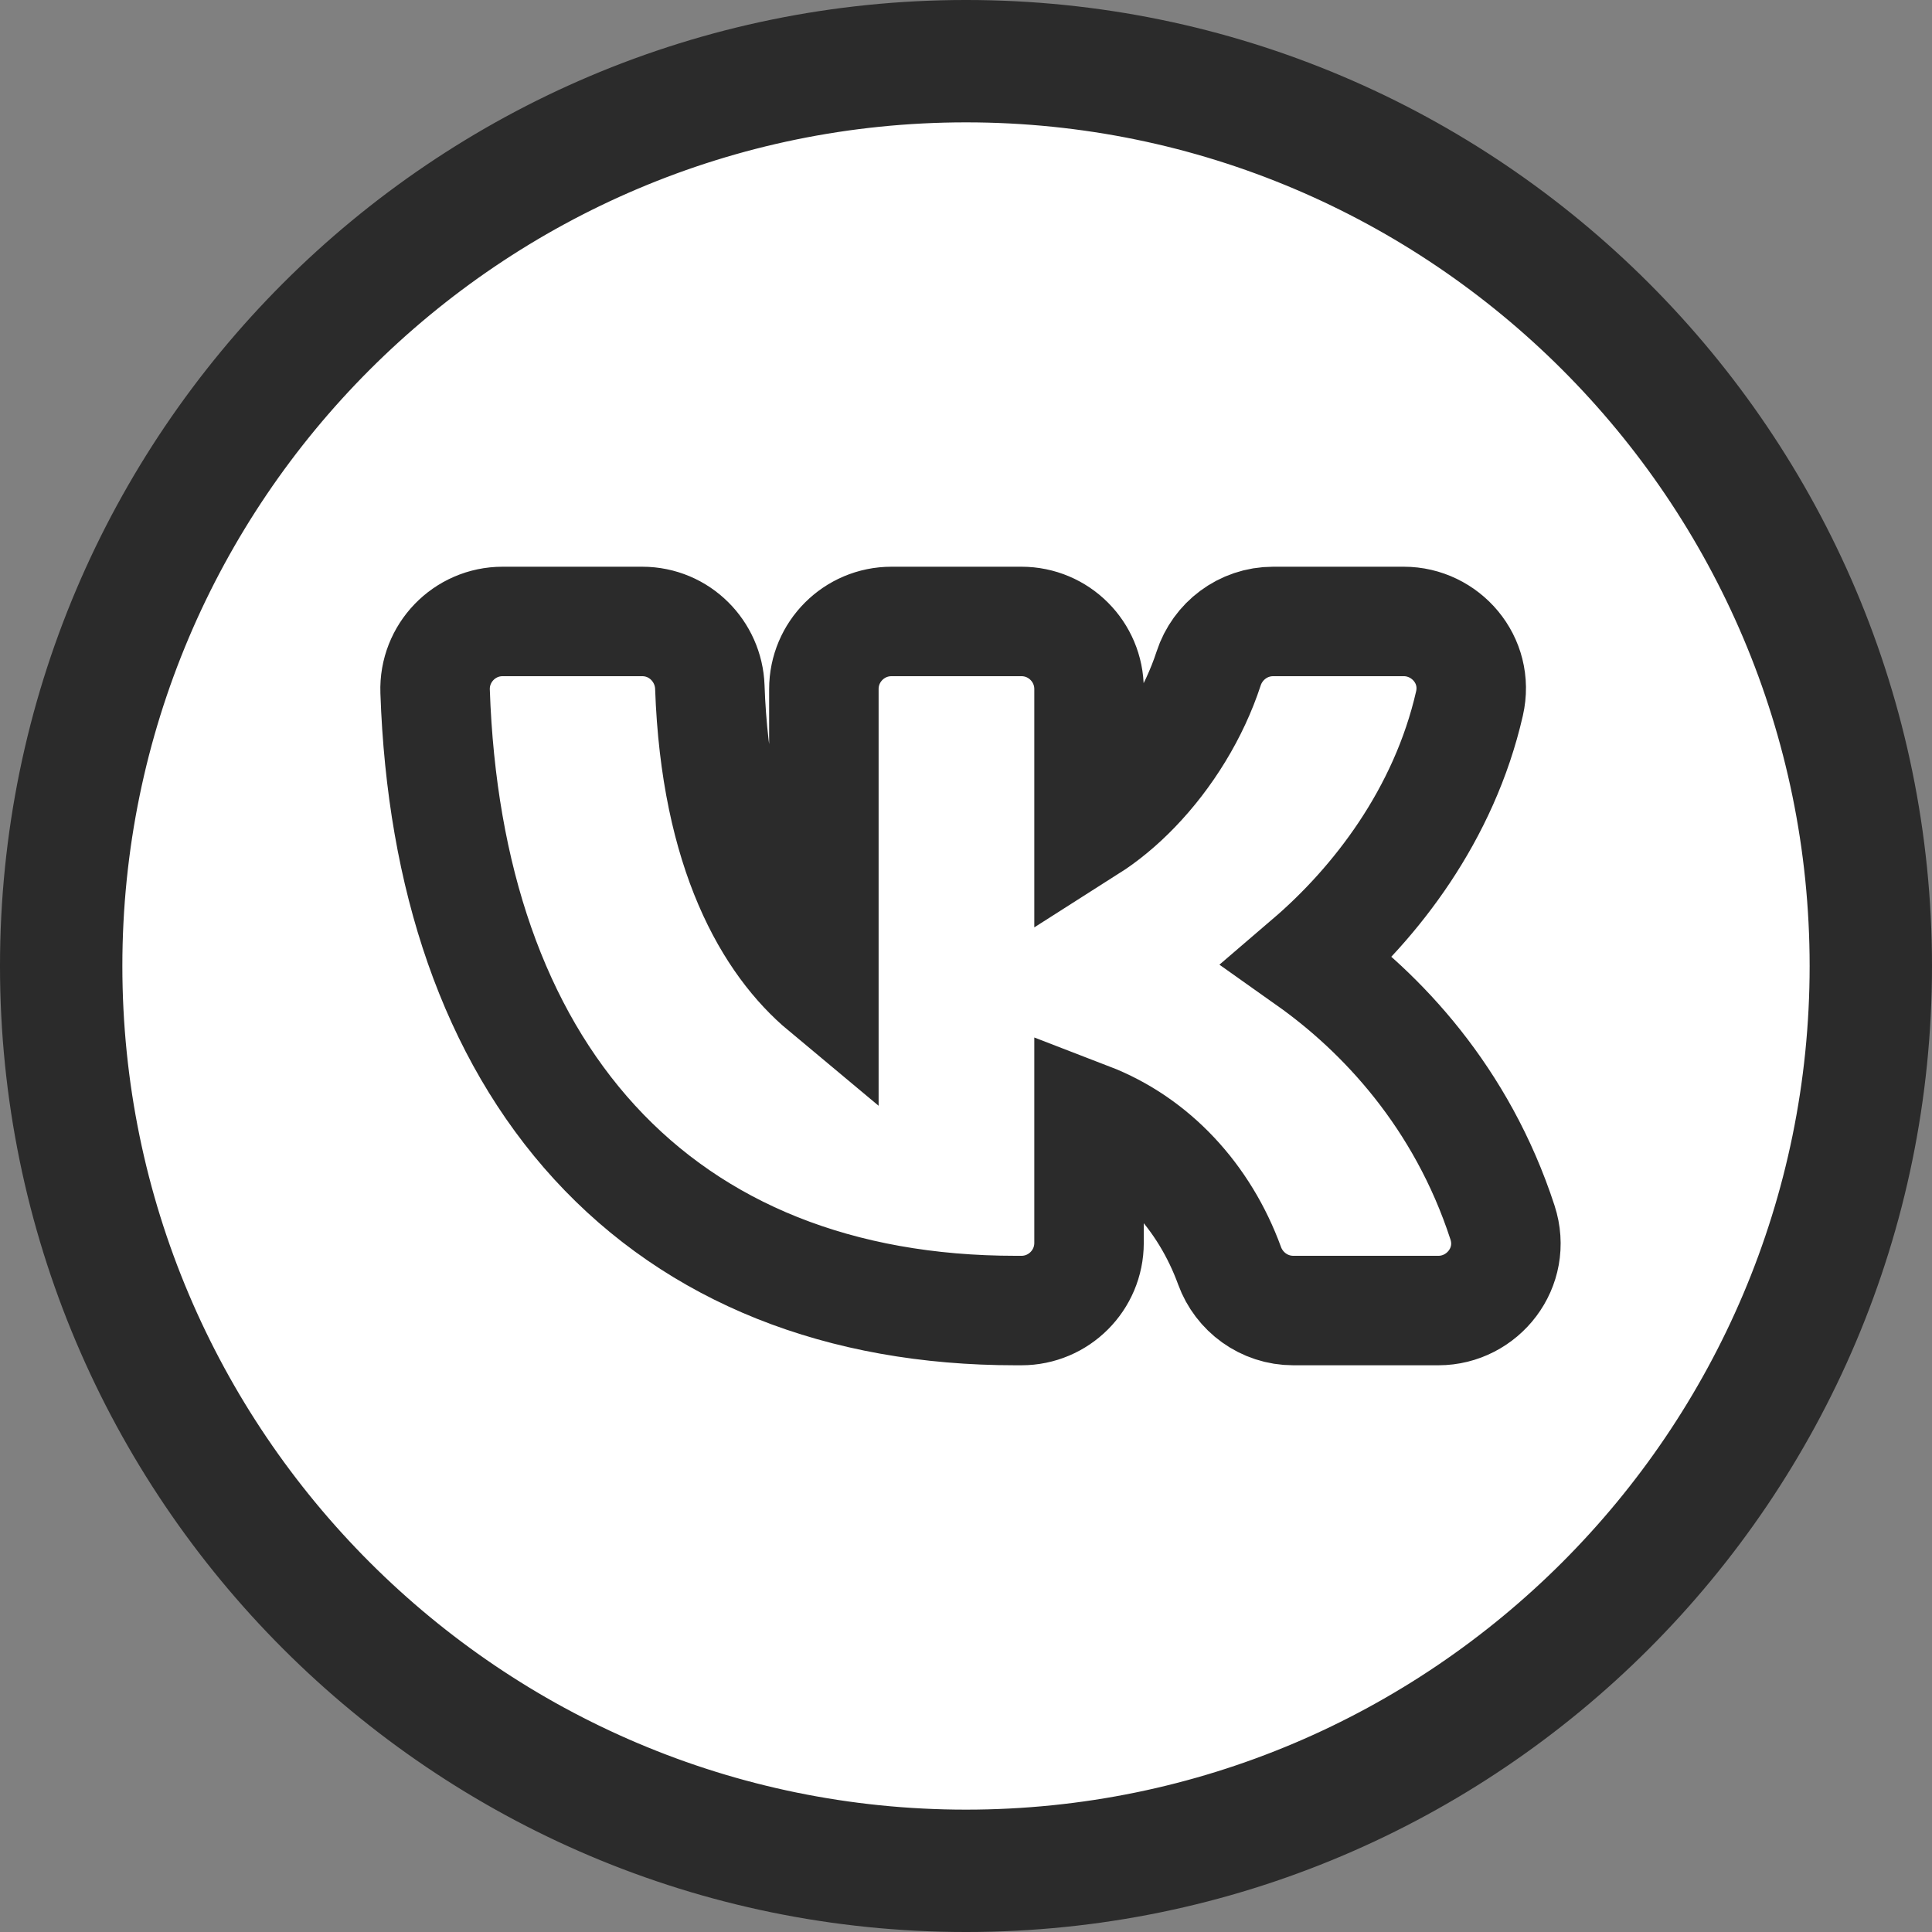
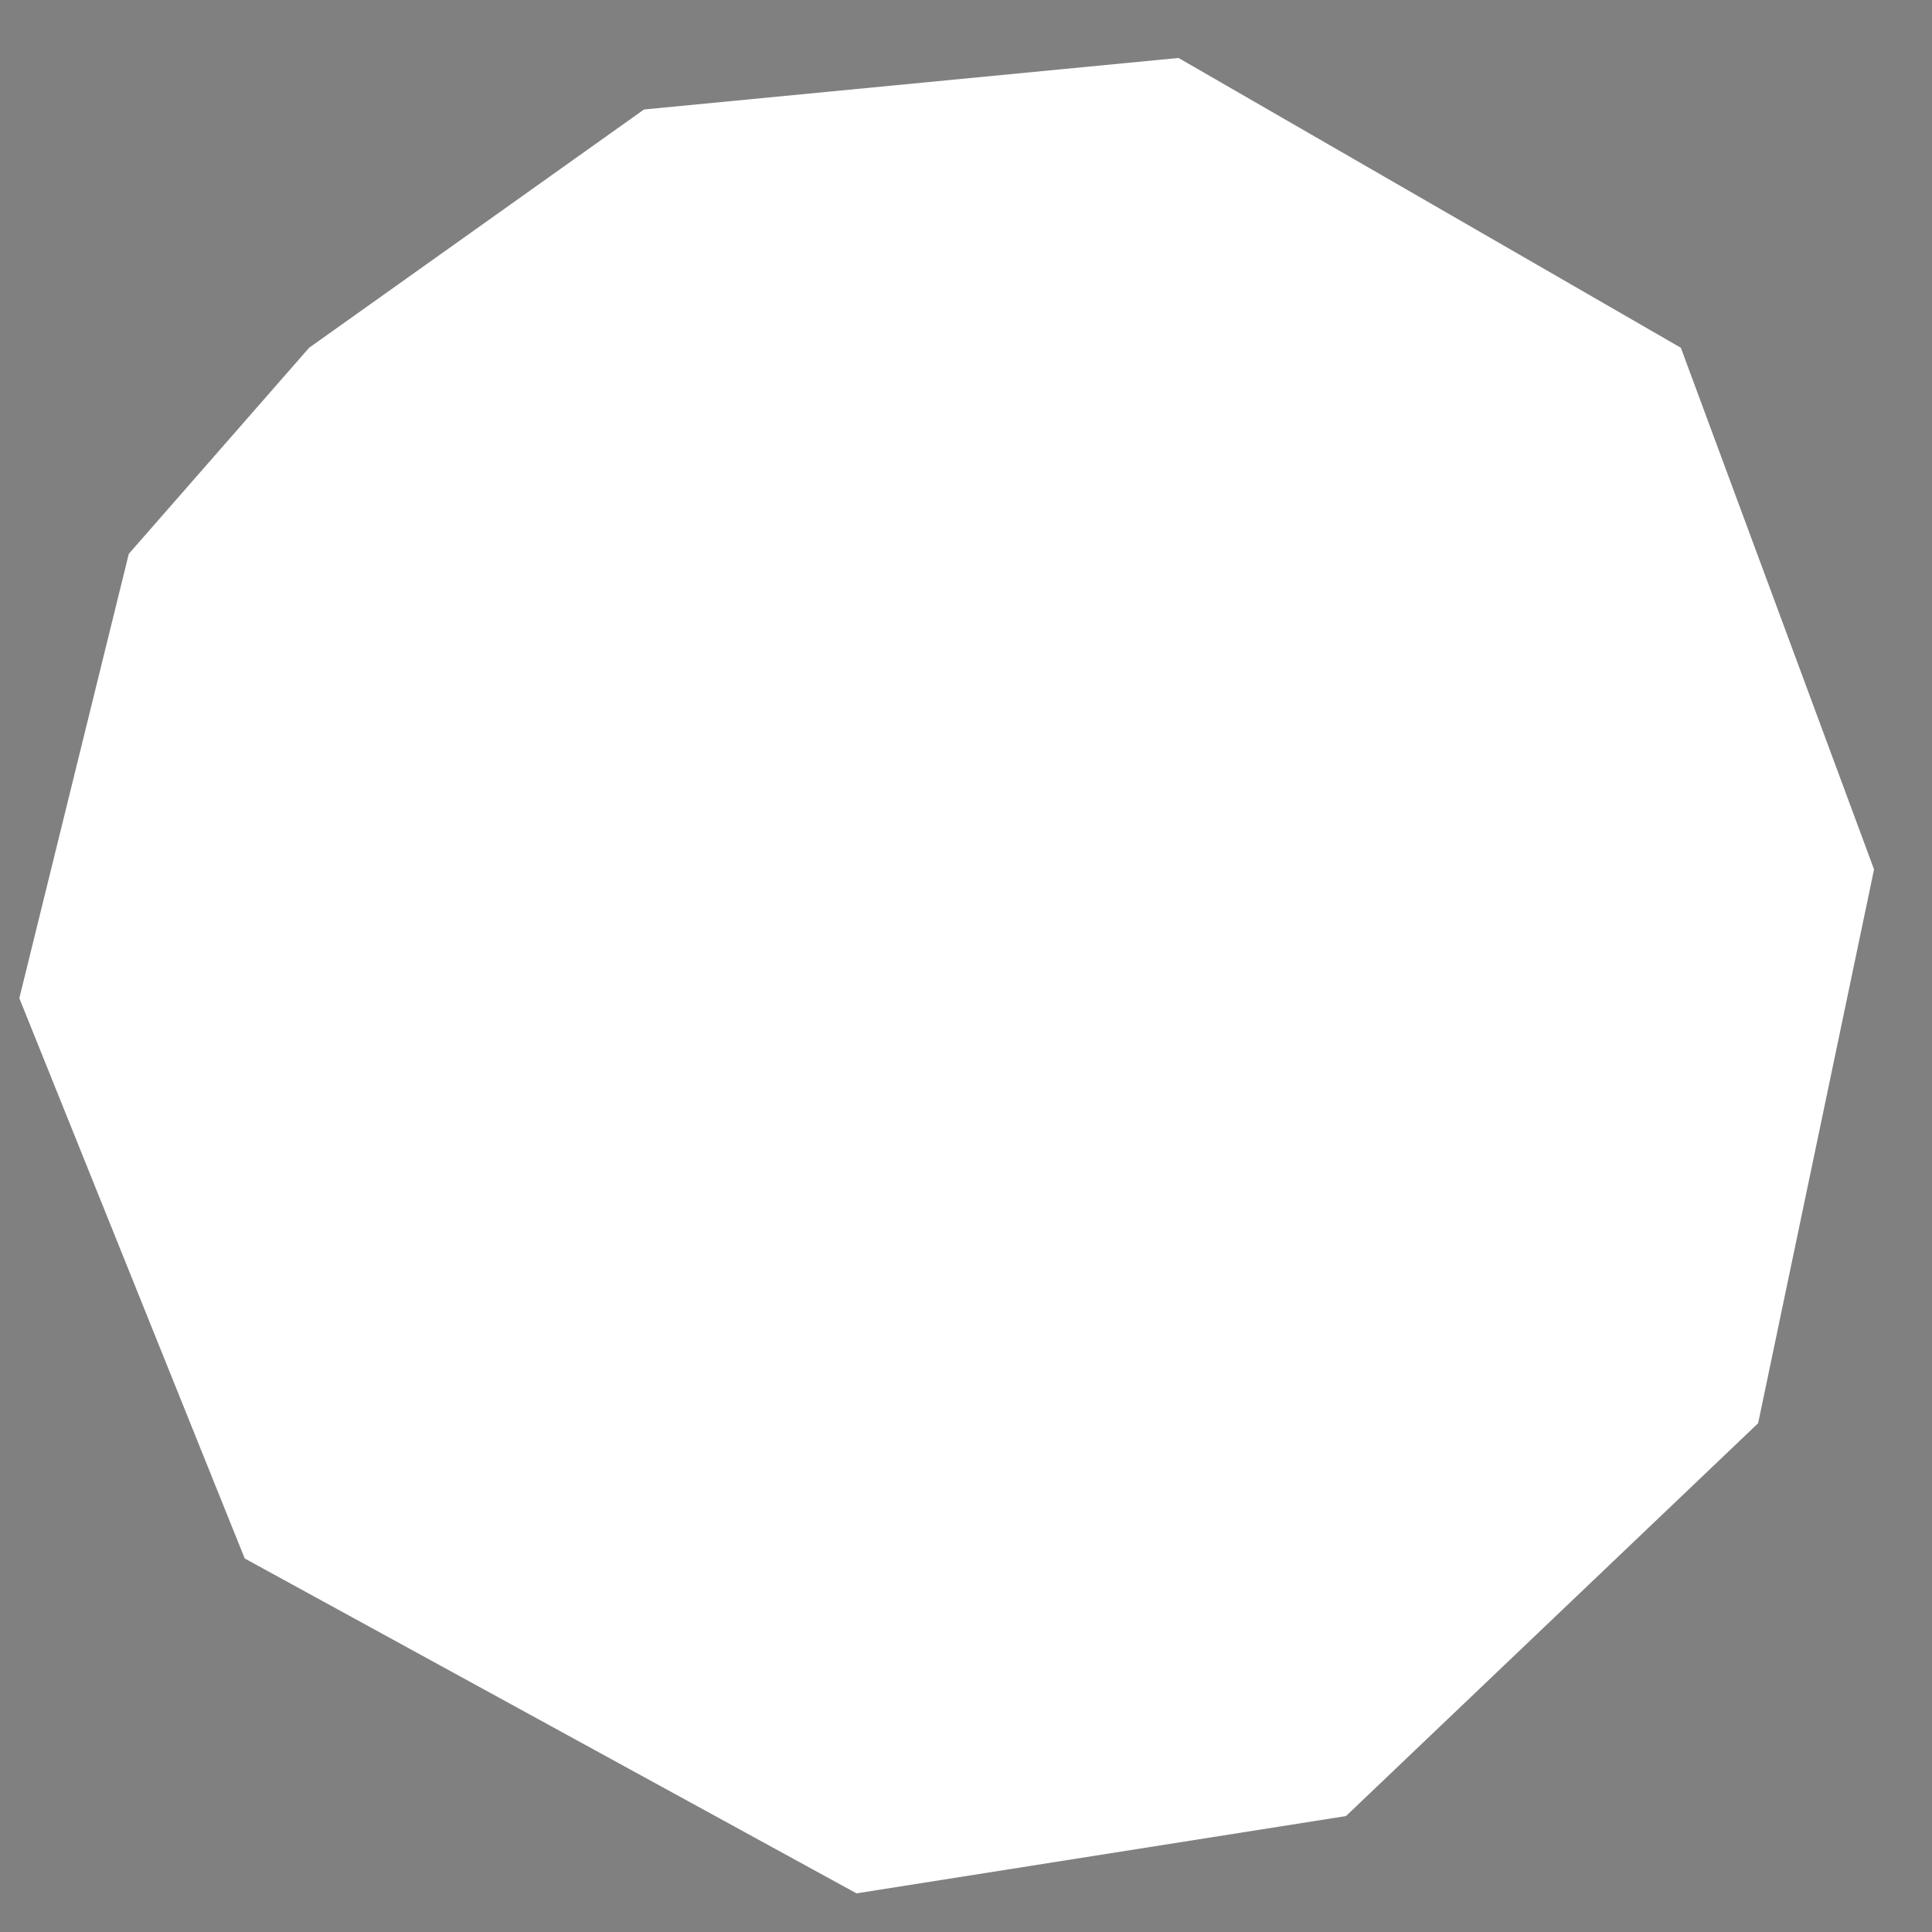
<svg xmlns="http://www.w3.org/2000/svg" width="305" height="305" viewBox="0 0 305 305" fill="none">
  <rect x="0" y="0" width="305" height="305" fill="#808080" stroke="none" />
  <g clip-path="url(#clip0_2403_79)">
    <path d="M48.801 54.9L101.667 17.284L186.051 9.15L265.351 54.9L295.851 137.25L277.551 224.684L212.484 286.7L135.217 298.9L38.634 246.034L3.051 157.584L20.334 87.434L48.801 54.9Z" fill="white" />
-     <path d="M299.916 152.5C299.916 233.833 233.833 299.917 152.5 299.917C71.166 299.917 5.083 233.833 5.083 152.5C5.083 71.167 71.166 5.083 152.5 5.083C233.833 5.083 299.916 71.167 299.916 152.5ZM290.766 152.5C290.766 76.25 228.75 14.233 152.5 14.233C76.25 14.233 14.233 76.25 14.233 152.5C14.233 228.75 76.25 290.767 152.5 290.767C228.75 290.767 290.766 228.75 290.766 152.5Z" fill="#2B2B2B" stroke="#2B2B2B" stroke-width="10.167" />
-     <path d="M68.689 109.138C69.693 138.472 78.007 163.031 93.873 180.346C109.869 197.803 132.621 206.892 160.328 206.892H161.248C167.143 206.892 171.923 202.112 171.923 196.217V176.372C182.203 180.33 190.132 188.914 194.113 199.828C195.609 203.928 199.535 206.892 204.18 206.892H227.072C234.065 206.892 239.505 200.081 237.196 192.994C230.752 173.209 218.061 159.799 206.544 151.643C217.148 142.555 227.967 128.634 231.983 111.067C233.562 104.164 228.167 98.108 221.612 98.108H200.997C196.21 98.108 192.204 101.249 190.809 105.521C188.515 112.552 184.331 119.335 179.241 124.607C176.842 127.091 174.364 129.118 171.923 130.67V108.783C171.923 102.888 167.143 98.108 161.248 98.108H140.738C134.843 98.108 130.063 102.888 130.063 108.783V156.106C121.554 149.01 112.979 134.709 112.059 108.456C111.863 102.873 107.309 98.108 101.374 98.108H79.345C73.302 98.108 68.484 103.128 68.689 109.138Z" stroke="#2B2B2B" stroke-width="17.283" />
  </g>
  <defs>
    <clipPath id="clip0_2403_79">
      <rect width="305" height="305" fill="white" />
    </clipPath>
  </defs>
</svg>